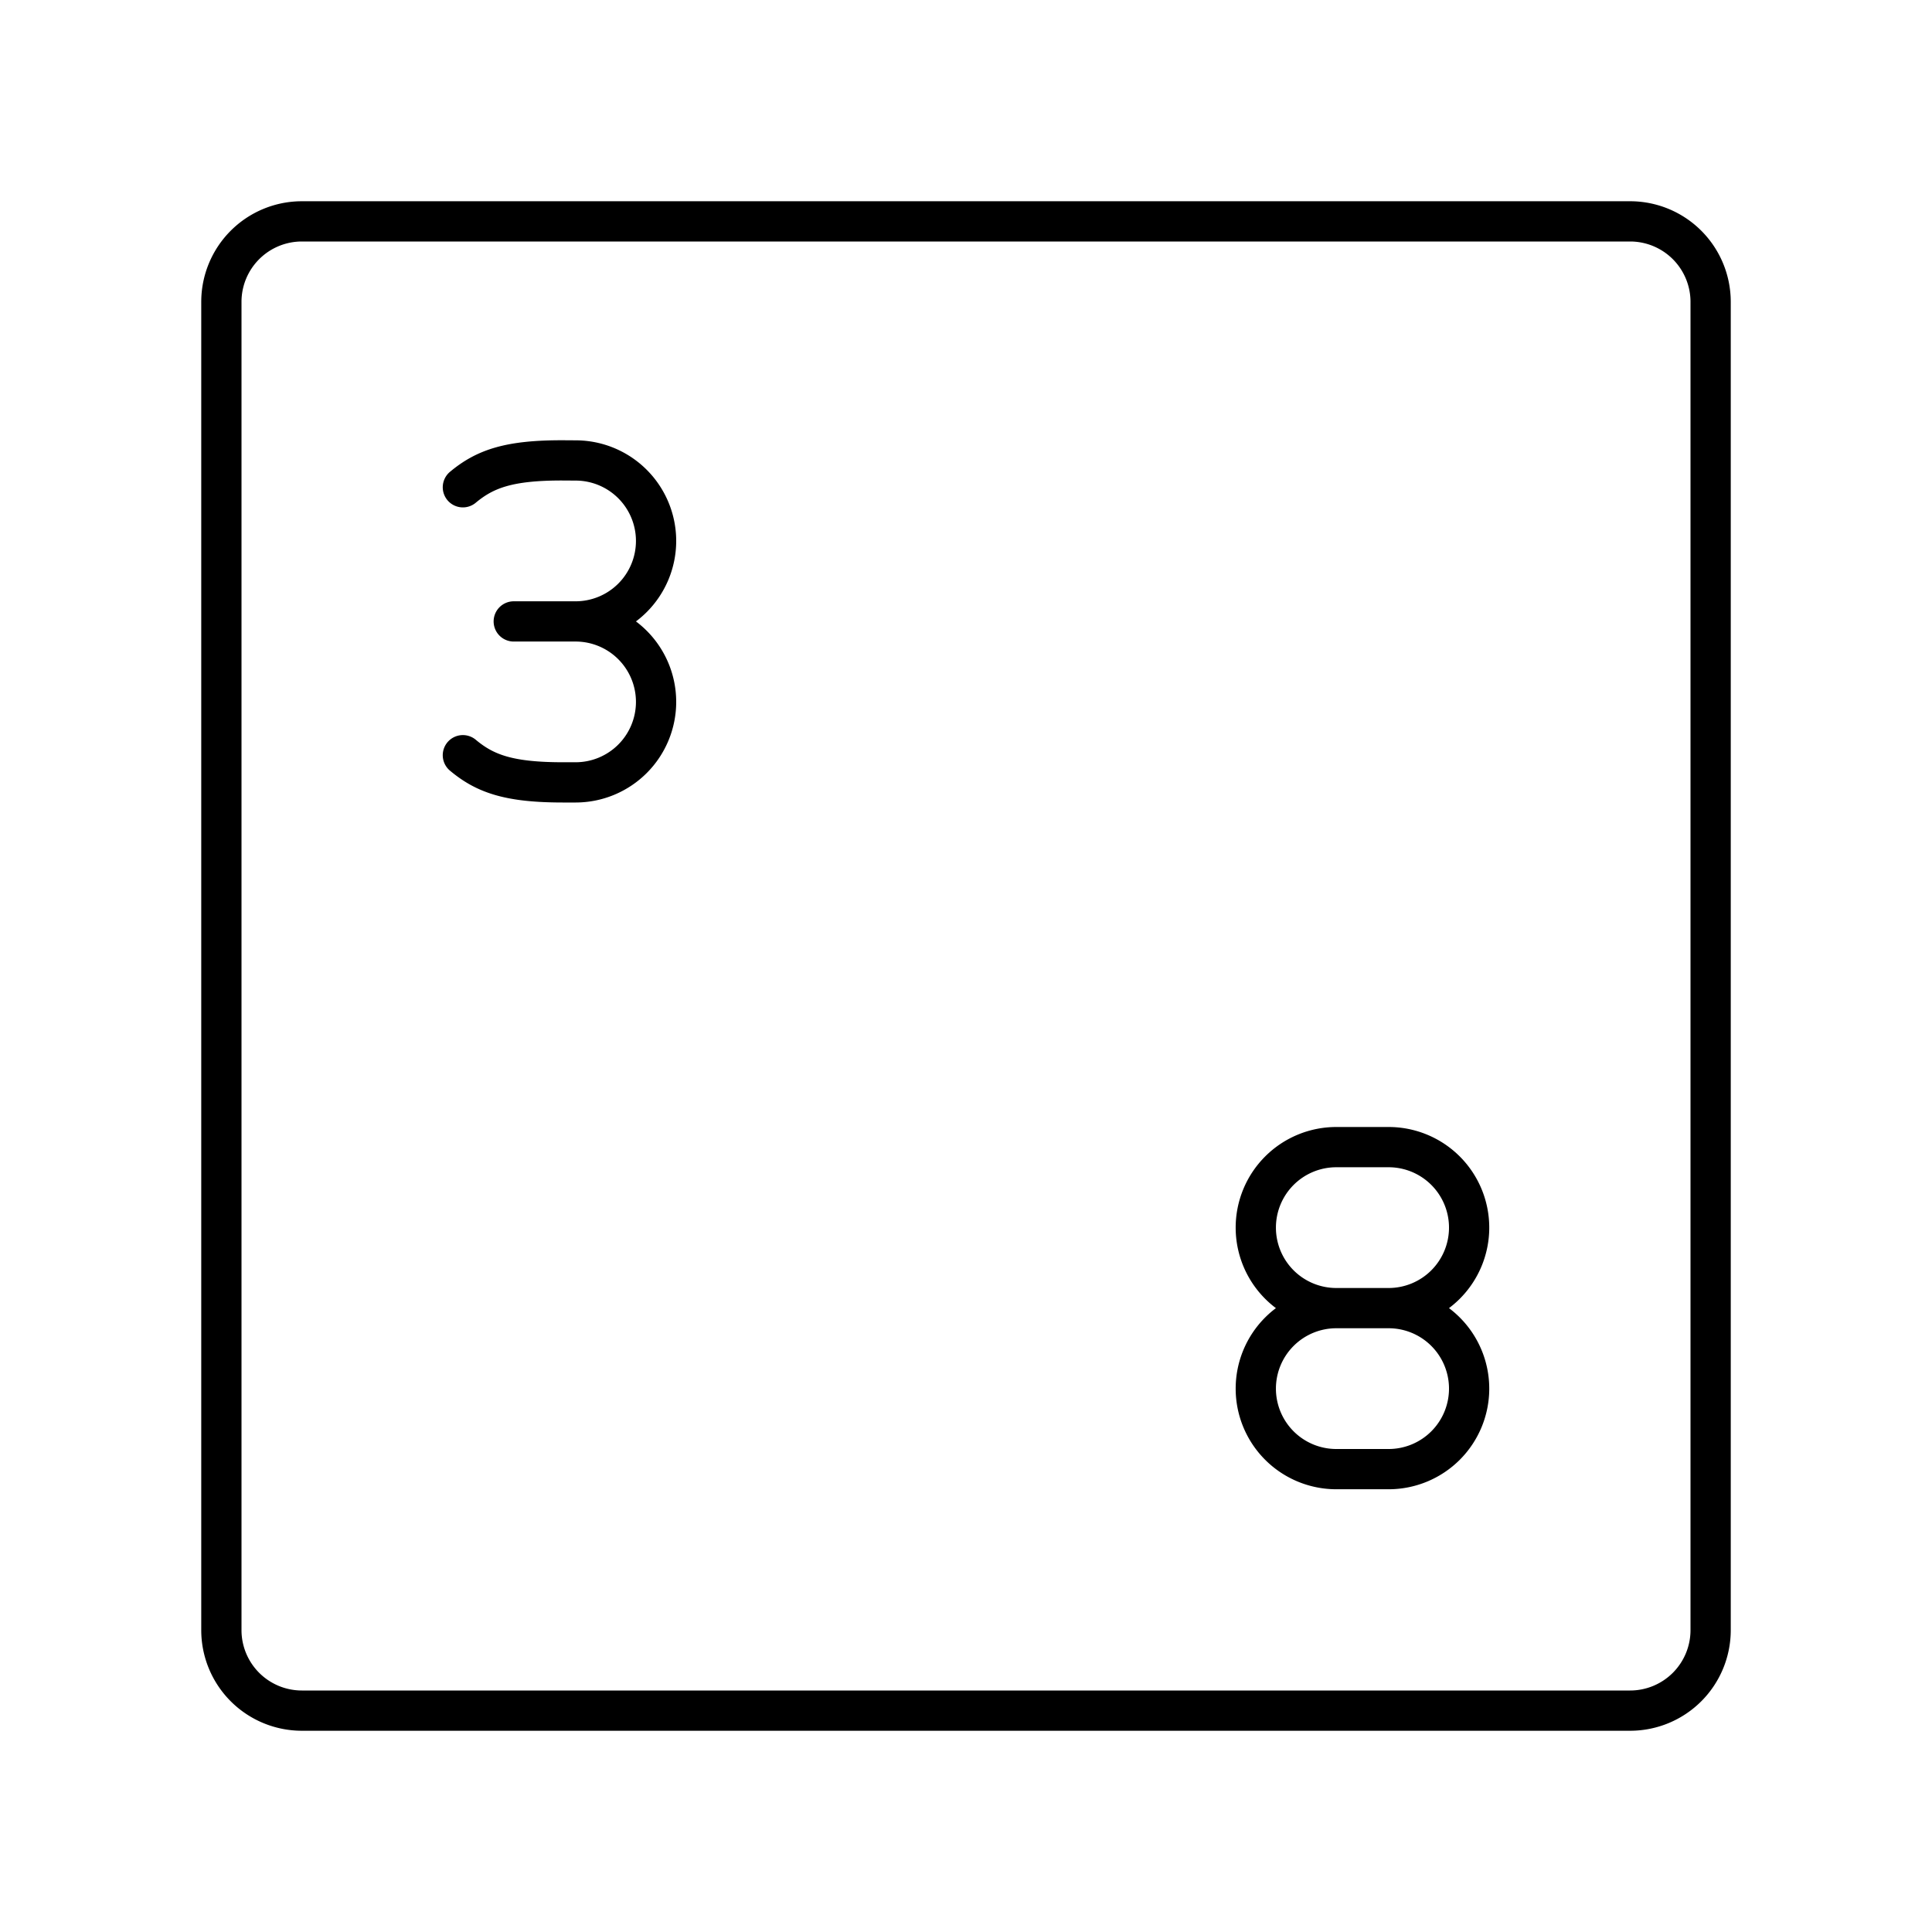
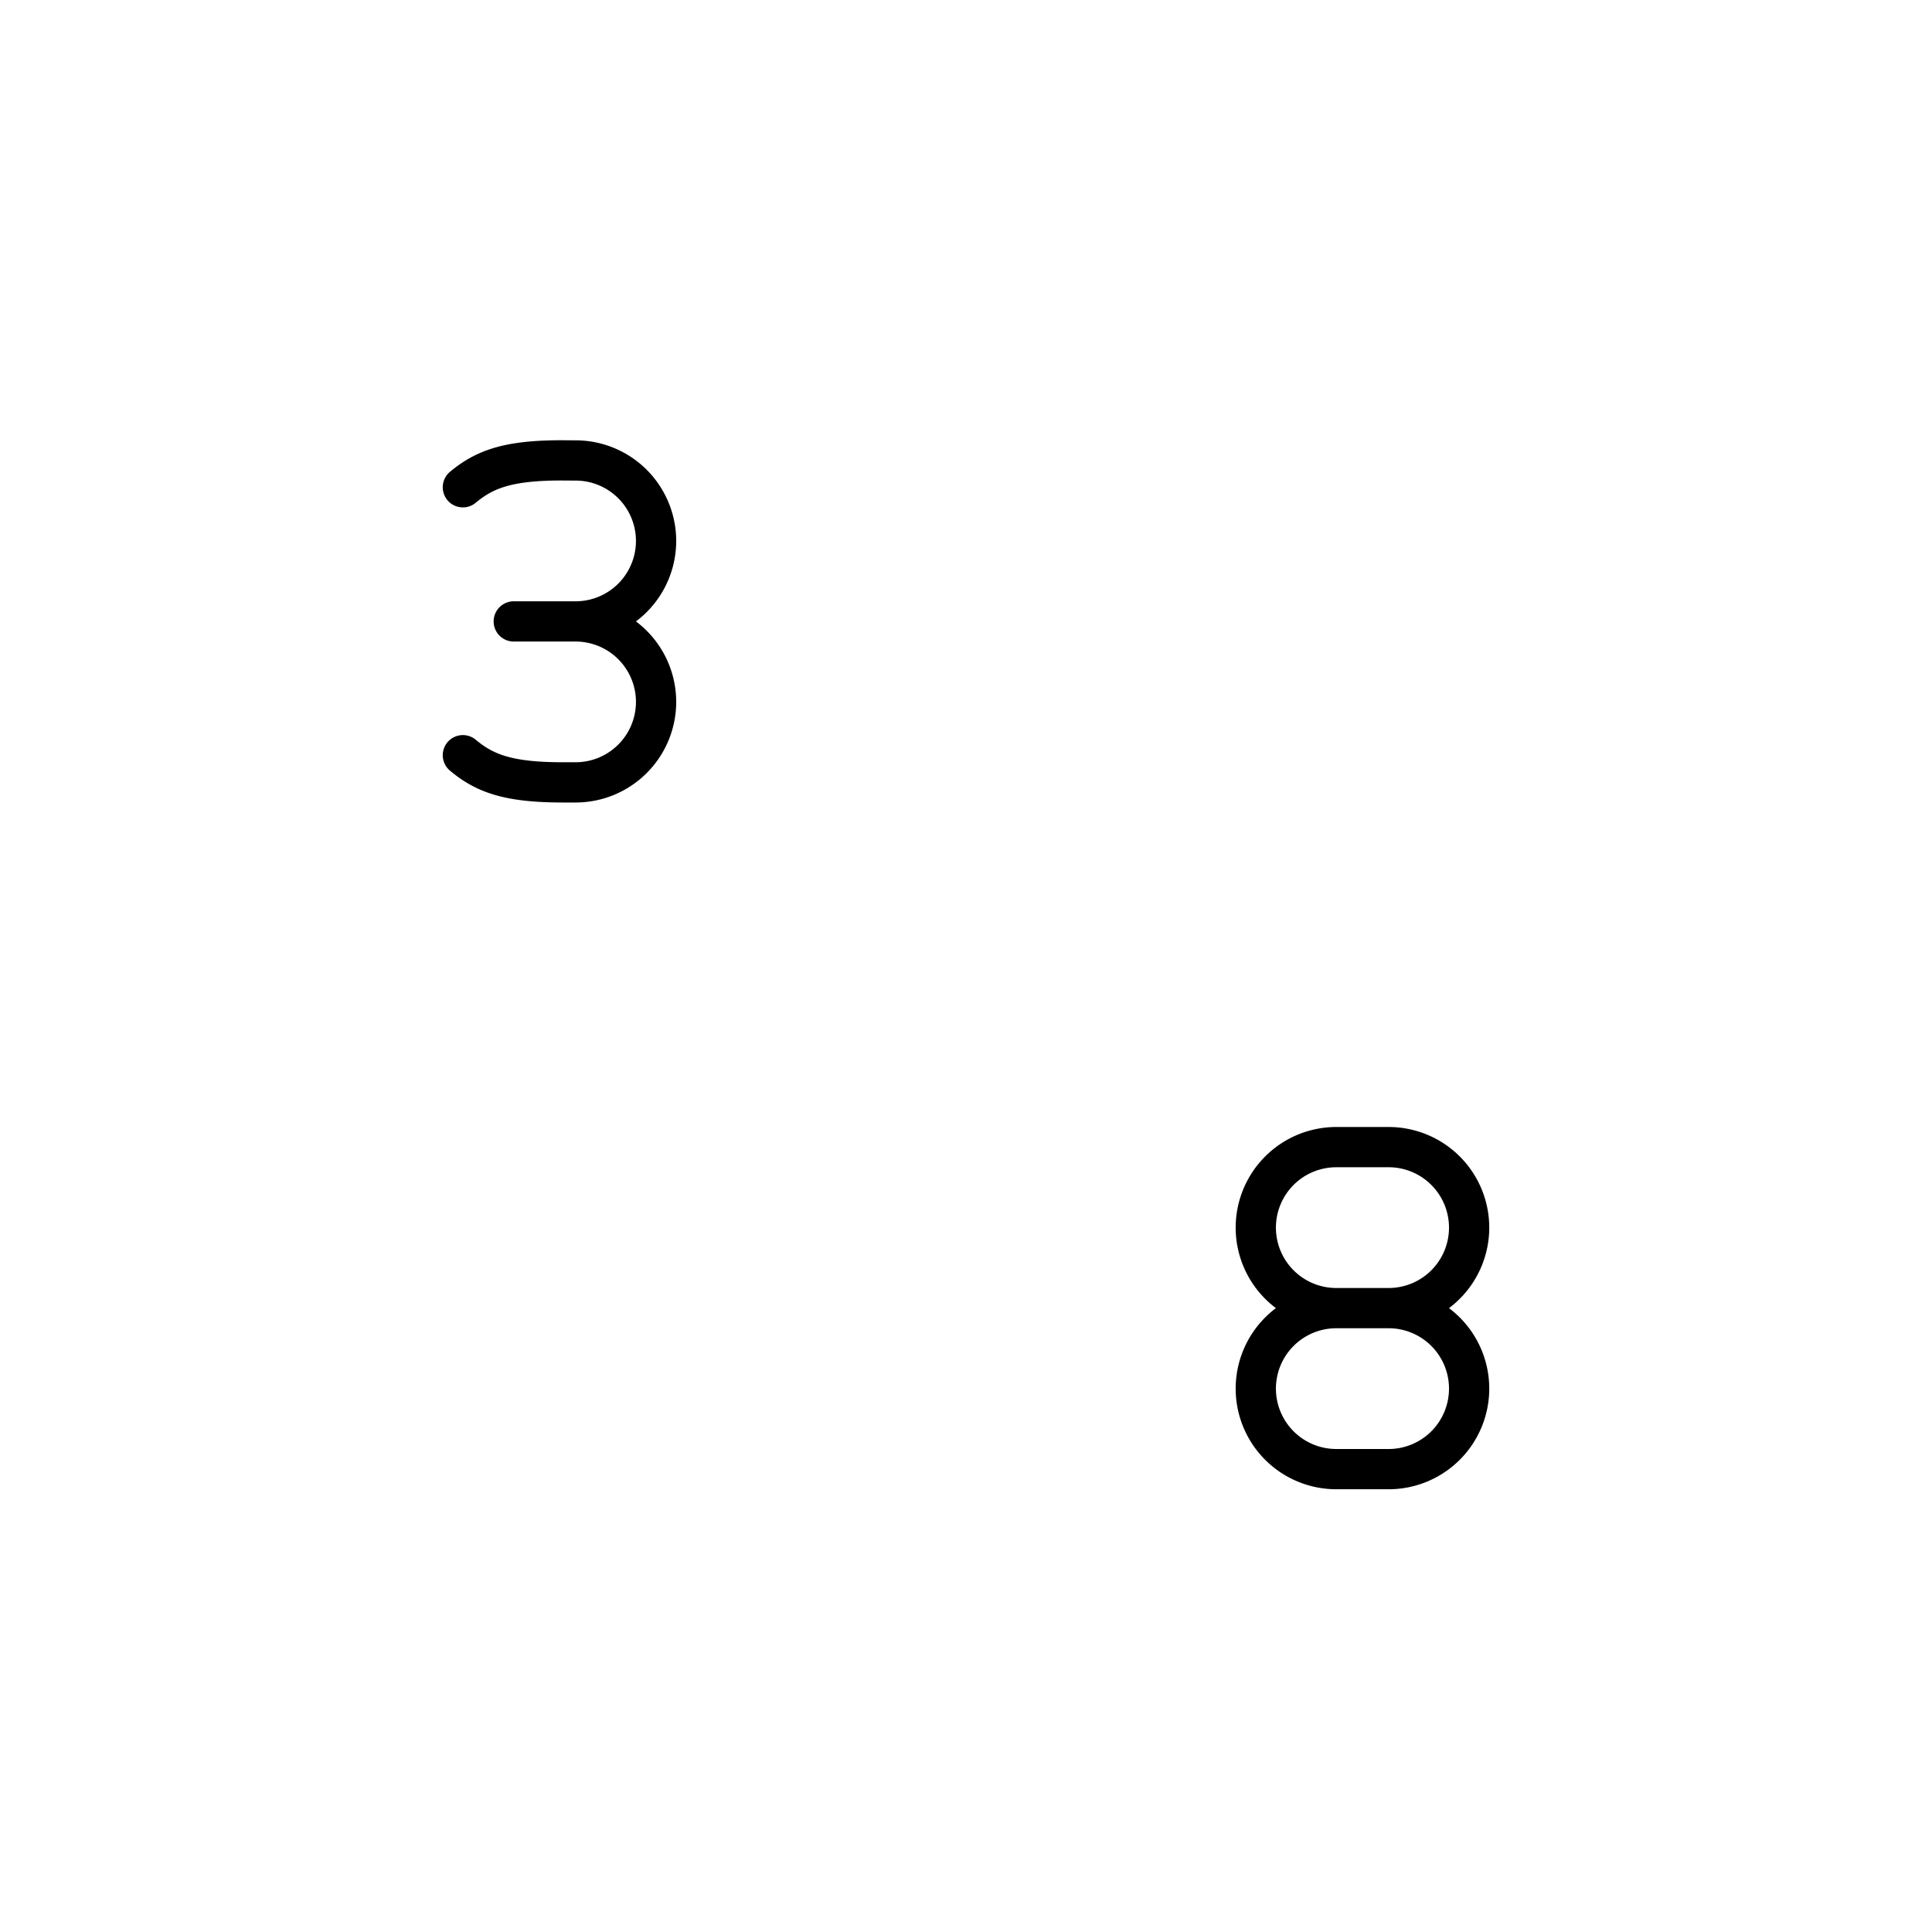
<svg xmlns="http://www.w3.org/2000/svg" width="800" height="800" viewBox="0 0 48 48">
-   <path fill="none" stroke="currentColor" stroke-linecap="round" stroke-linejoin="round" d="M40.5 5.5h-33a2 2 0 0 0-2 2v33a2 2 0 0 0 2 2h33a2 2 0 0 0 2-2v-33a2 2 0 0 0-2-2" />
  <path fill="none" stroke="currentColor" stroke-linecap="round" stroke-linejoin="round" d="M11.5 18.763c.553.463 1.15.675 2.488.675h.313a2 2 0 0 0 1.999-2h0a2 2 0 0 0-2-1.999m-2.8-3.333c.554-.461 1.15-.672 2.49-.668l.31.002a2 2 0 0 1 2 2h0a2 2 0 0 1-2 1.999m-1.536 0H14.3M33.2 32.5a2 2 0 0 0-2 2h0a2 2 0 0 0 2 2h1.3a2 2 0 0 0 2-2h0a2 2 0 0 0-2-2m0 0a2 2 0 0 0 2-2h0a2 2 0 0 0-2-2h-1.3a2 2 0 0 0-2 2h0a2 2 0 0 0 2 2m0 0h1.3" />
</svg>